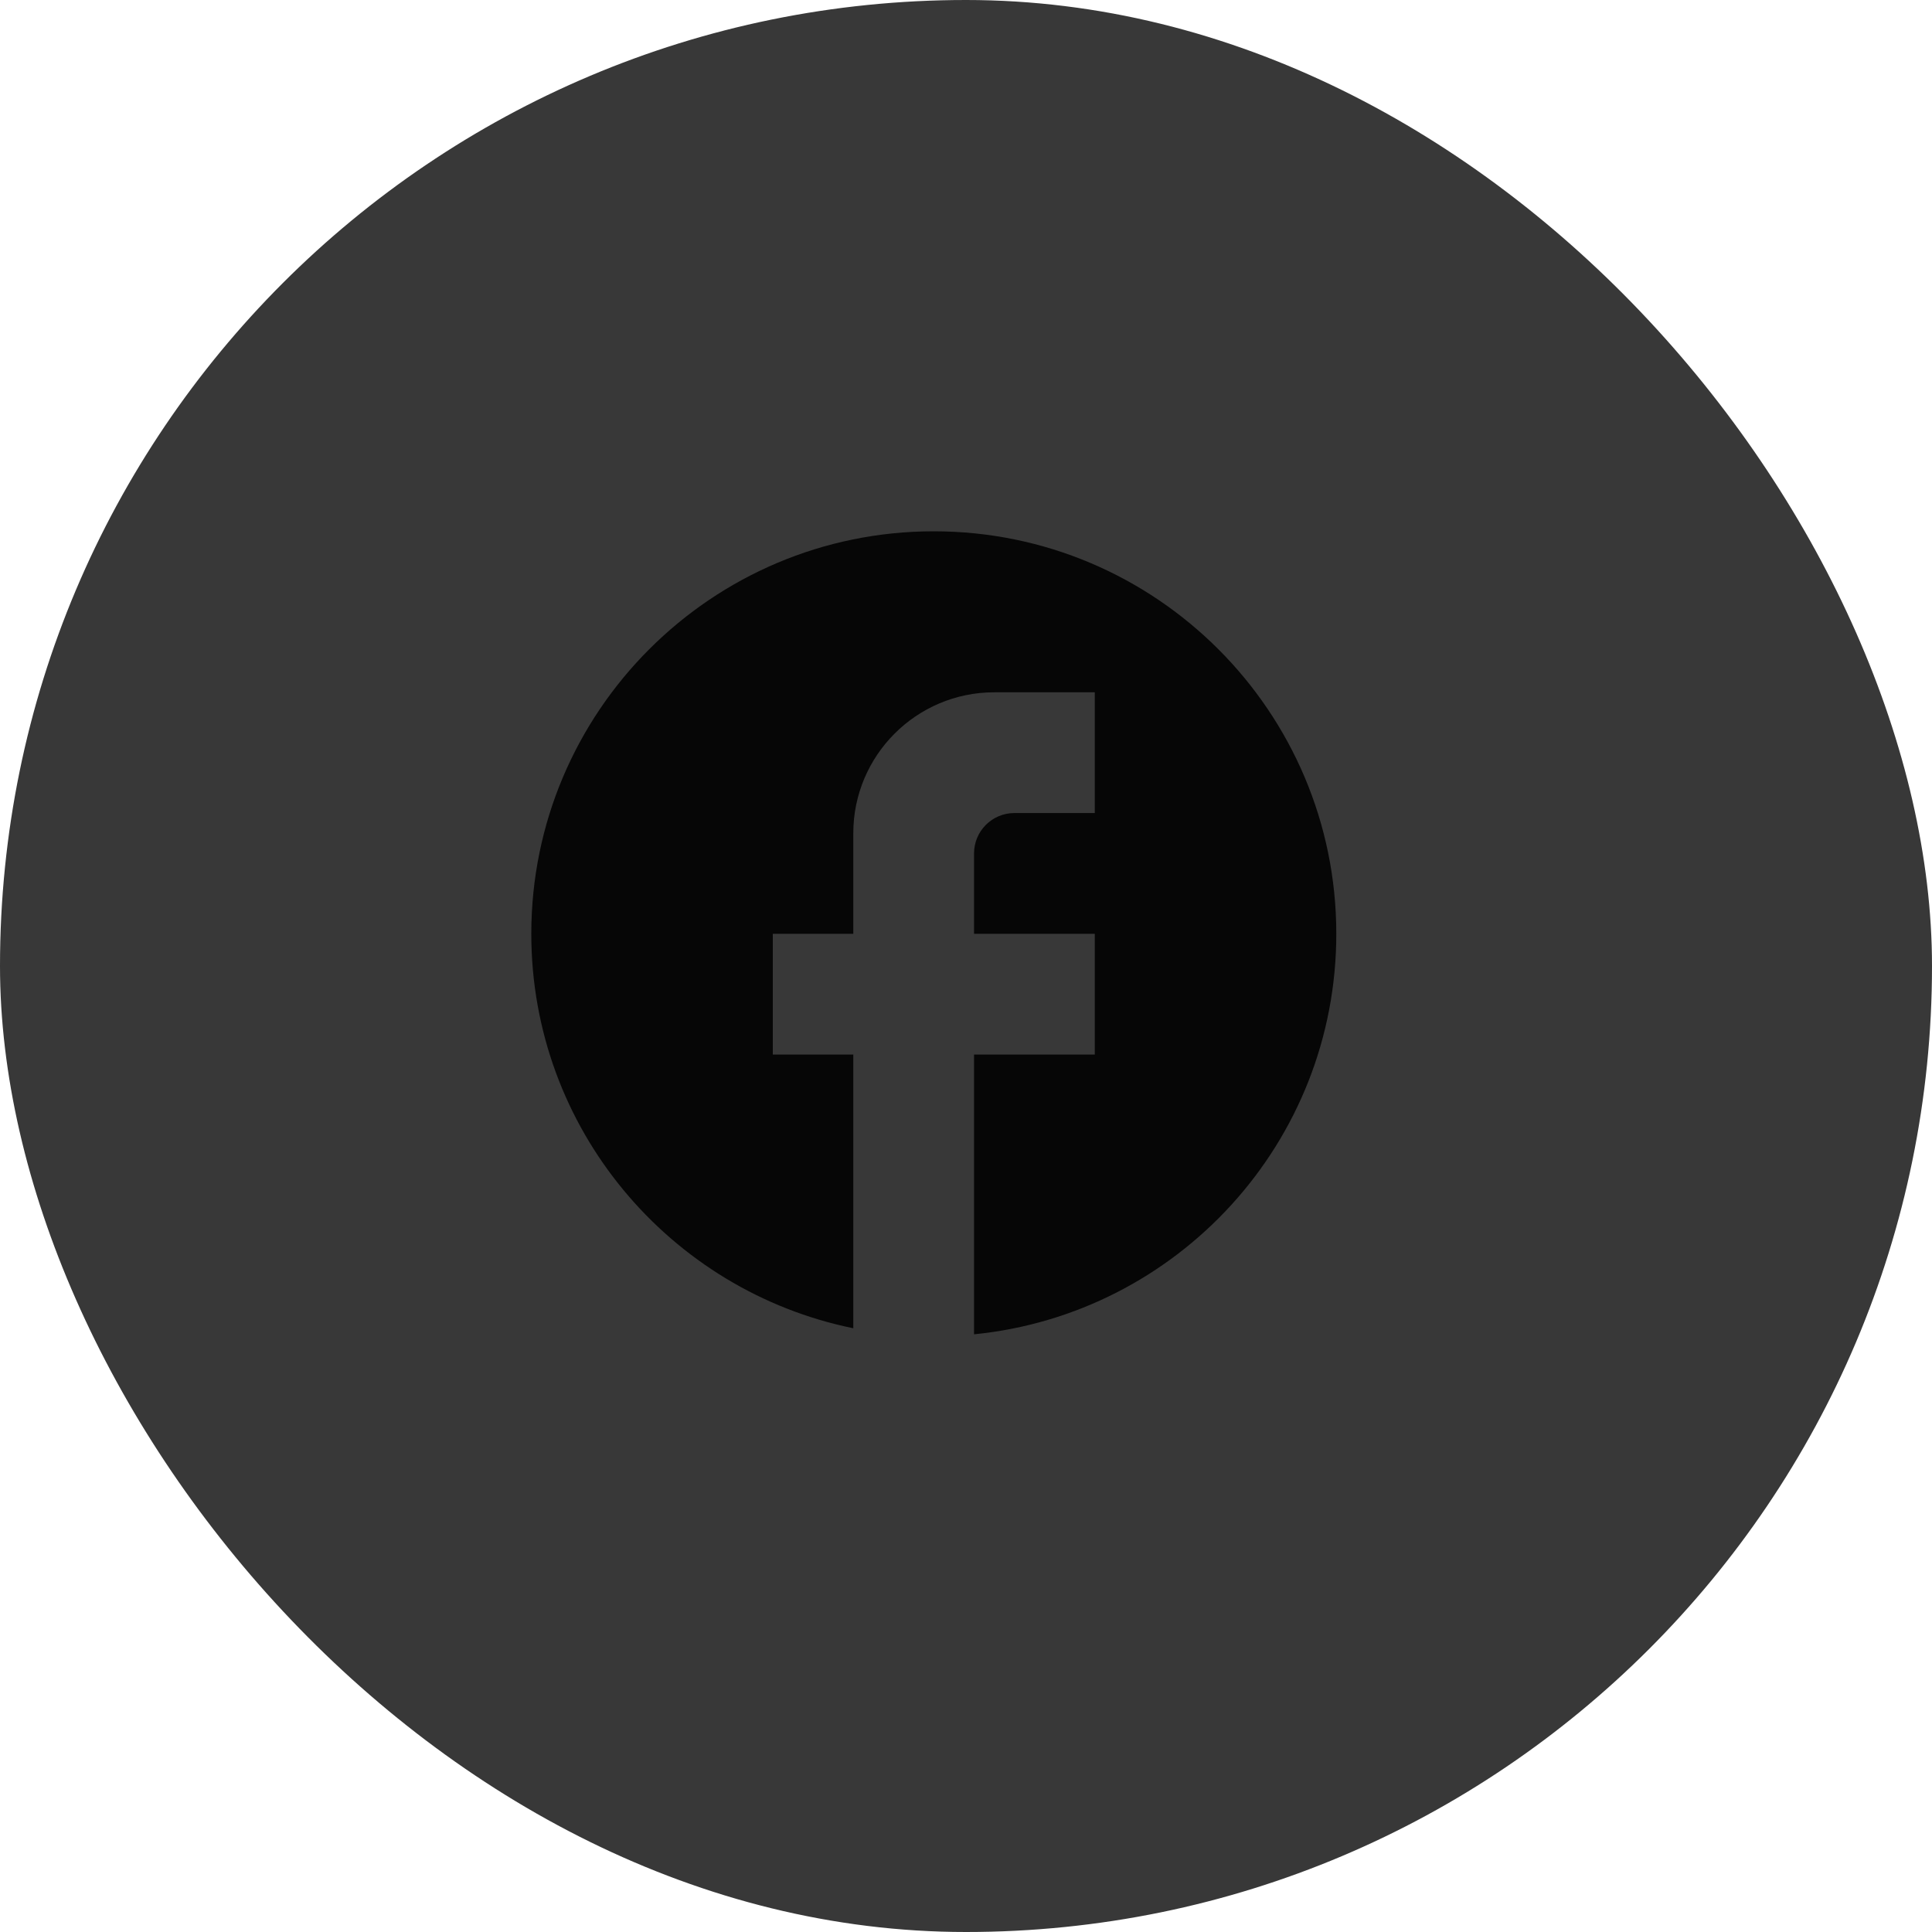
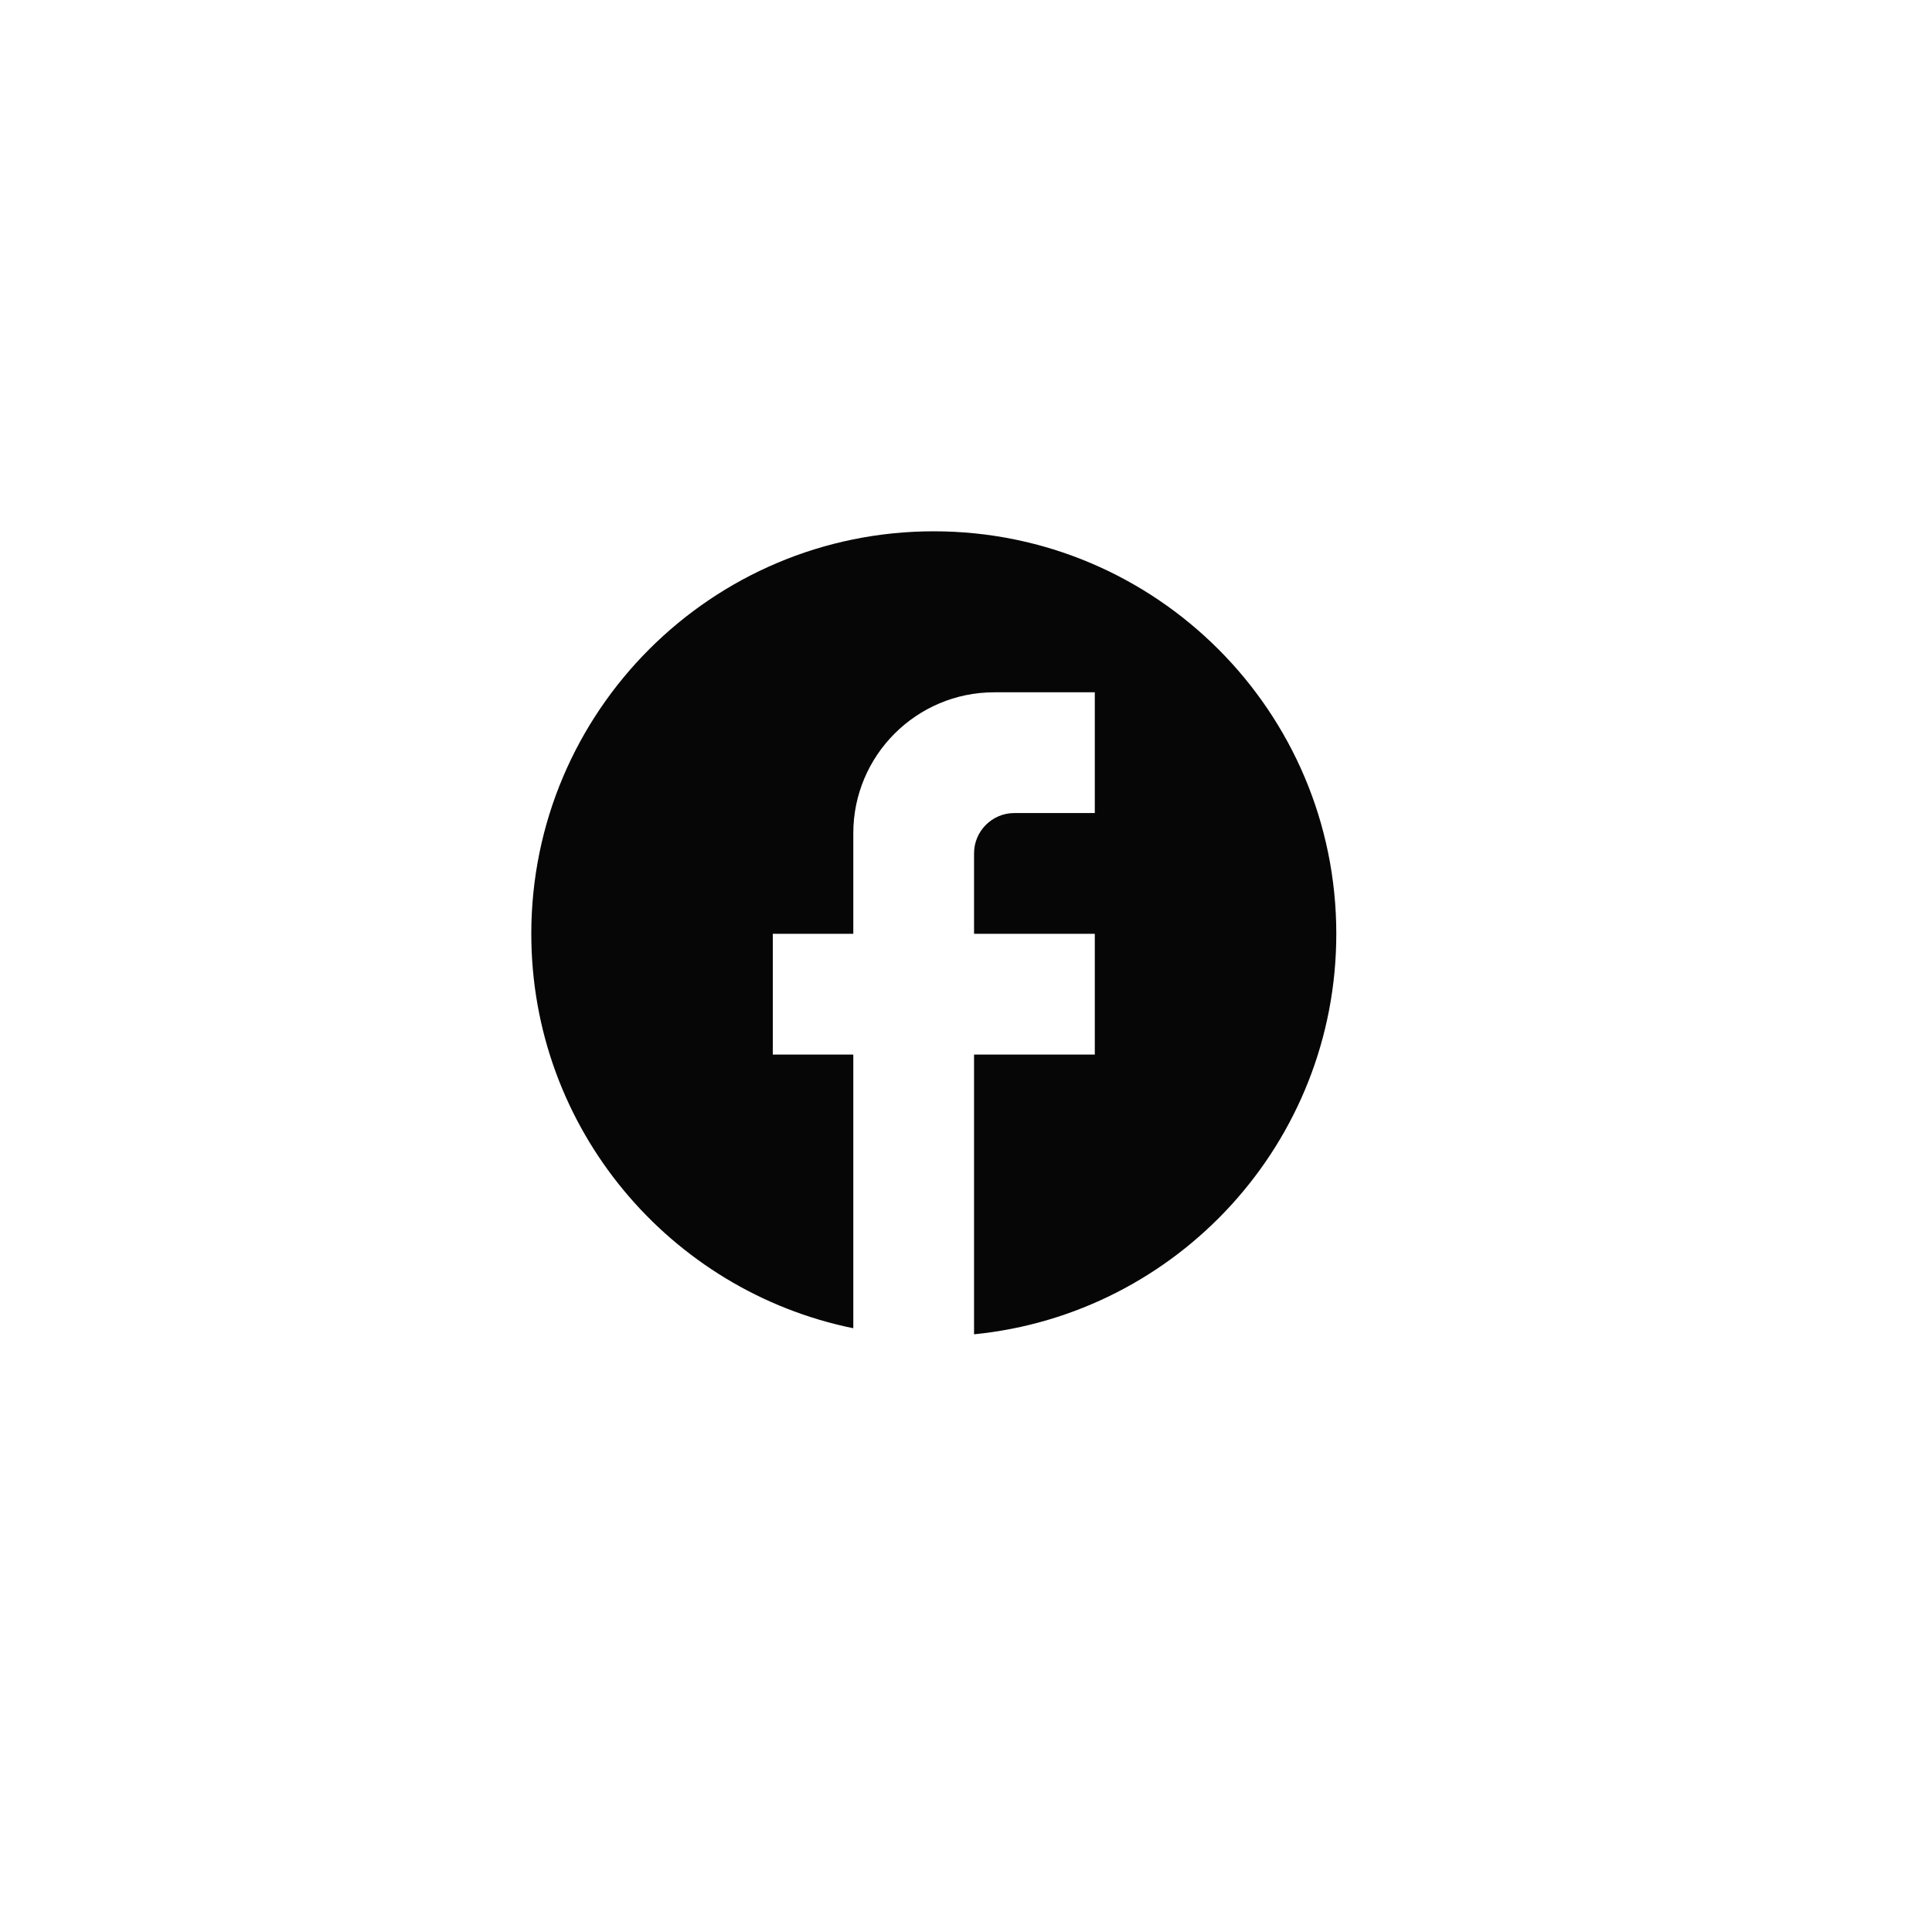
<svg xmlns="http://www.w3.org/2000/svg" width="30" height="30" viewBox="0 0 30 30" fill="none">
-   <rect width="30" height="30" rx="15" fill="#383838" />
  <path d="M20.75 14.5C20.75 11.05 17.95 8.25 14.5 8.25C11.05 8.25 8.25 11.05 8.25 14.5C8.25 17.525 10.4 20.044 13.25 20.625V16.375H12V14.5H13.25V12.938C13.25 11.731 14.231 10.75 15.438 10.75H17V12.625H15.75C15.406 12.625 15.125 12.906 15.125 13.25V14.5H17V16.375H15.125V20.719C18.281 20.406 20.75 17.744 20.75 14.5Z" fill="#060606" />
</svg>